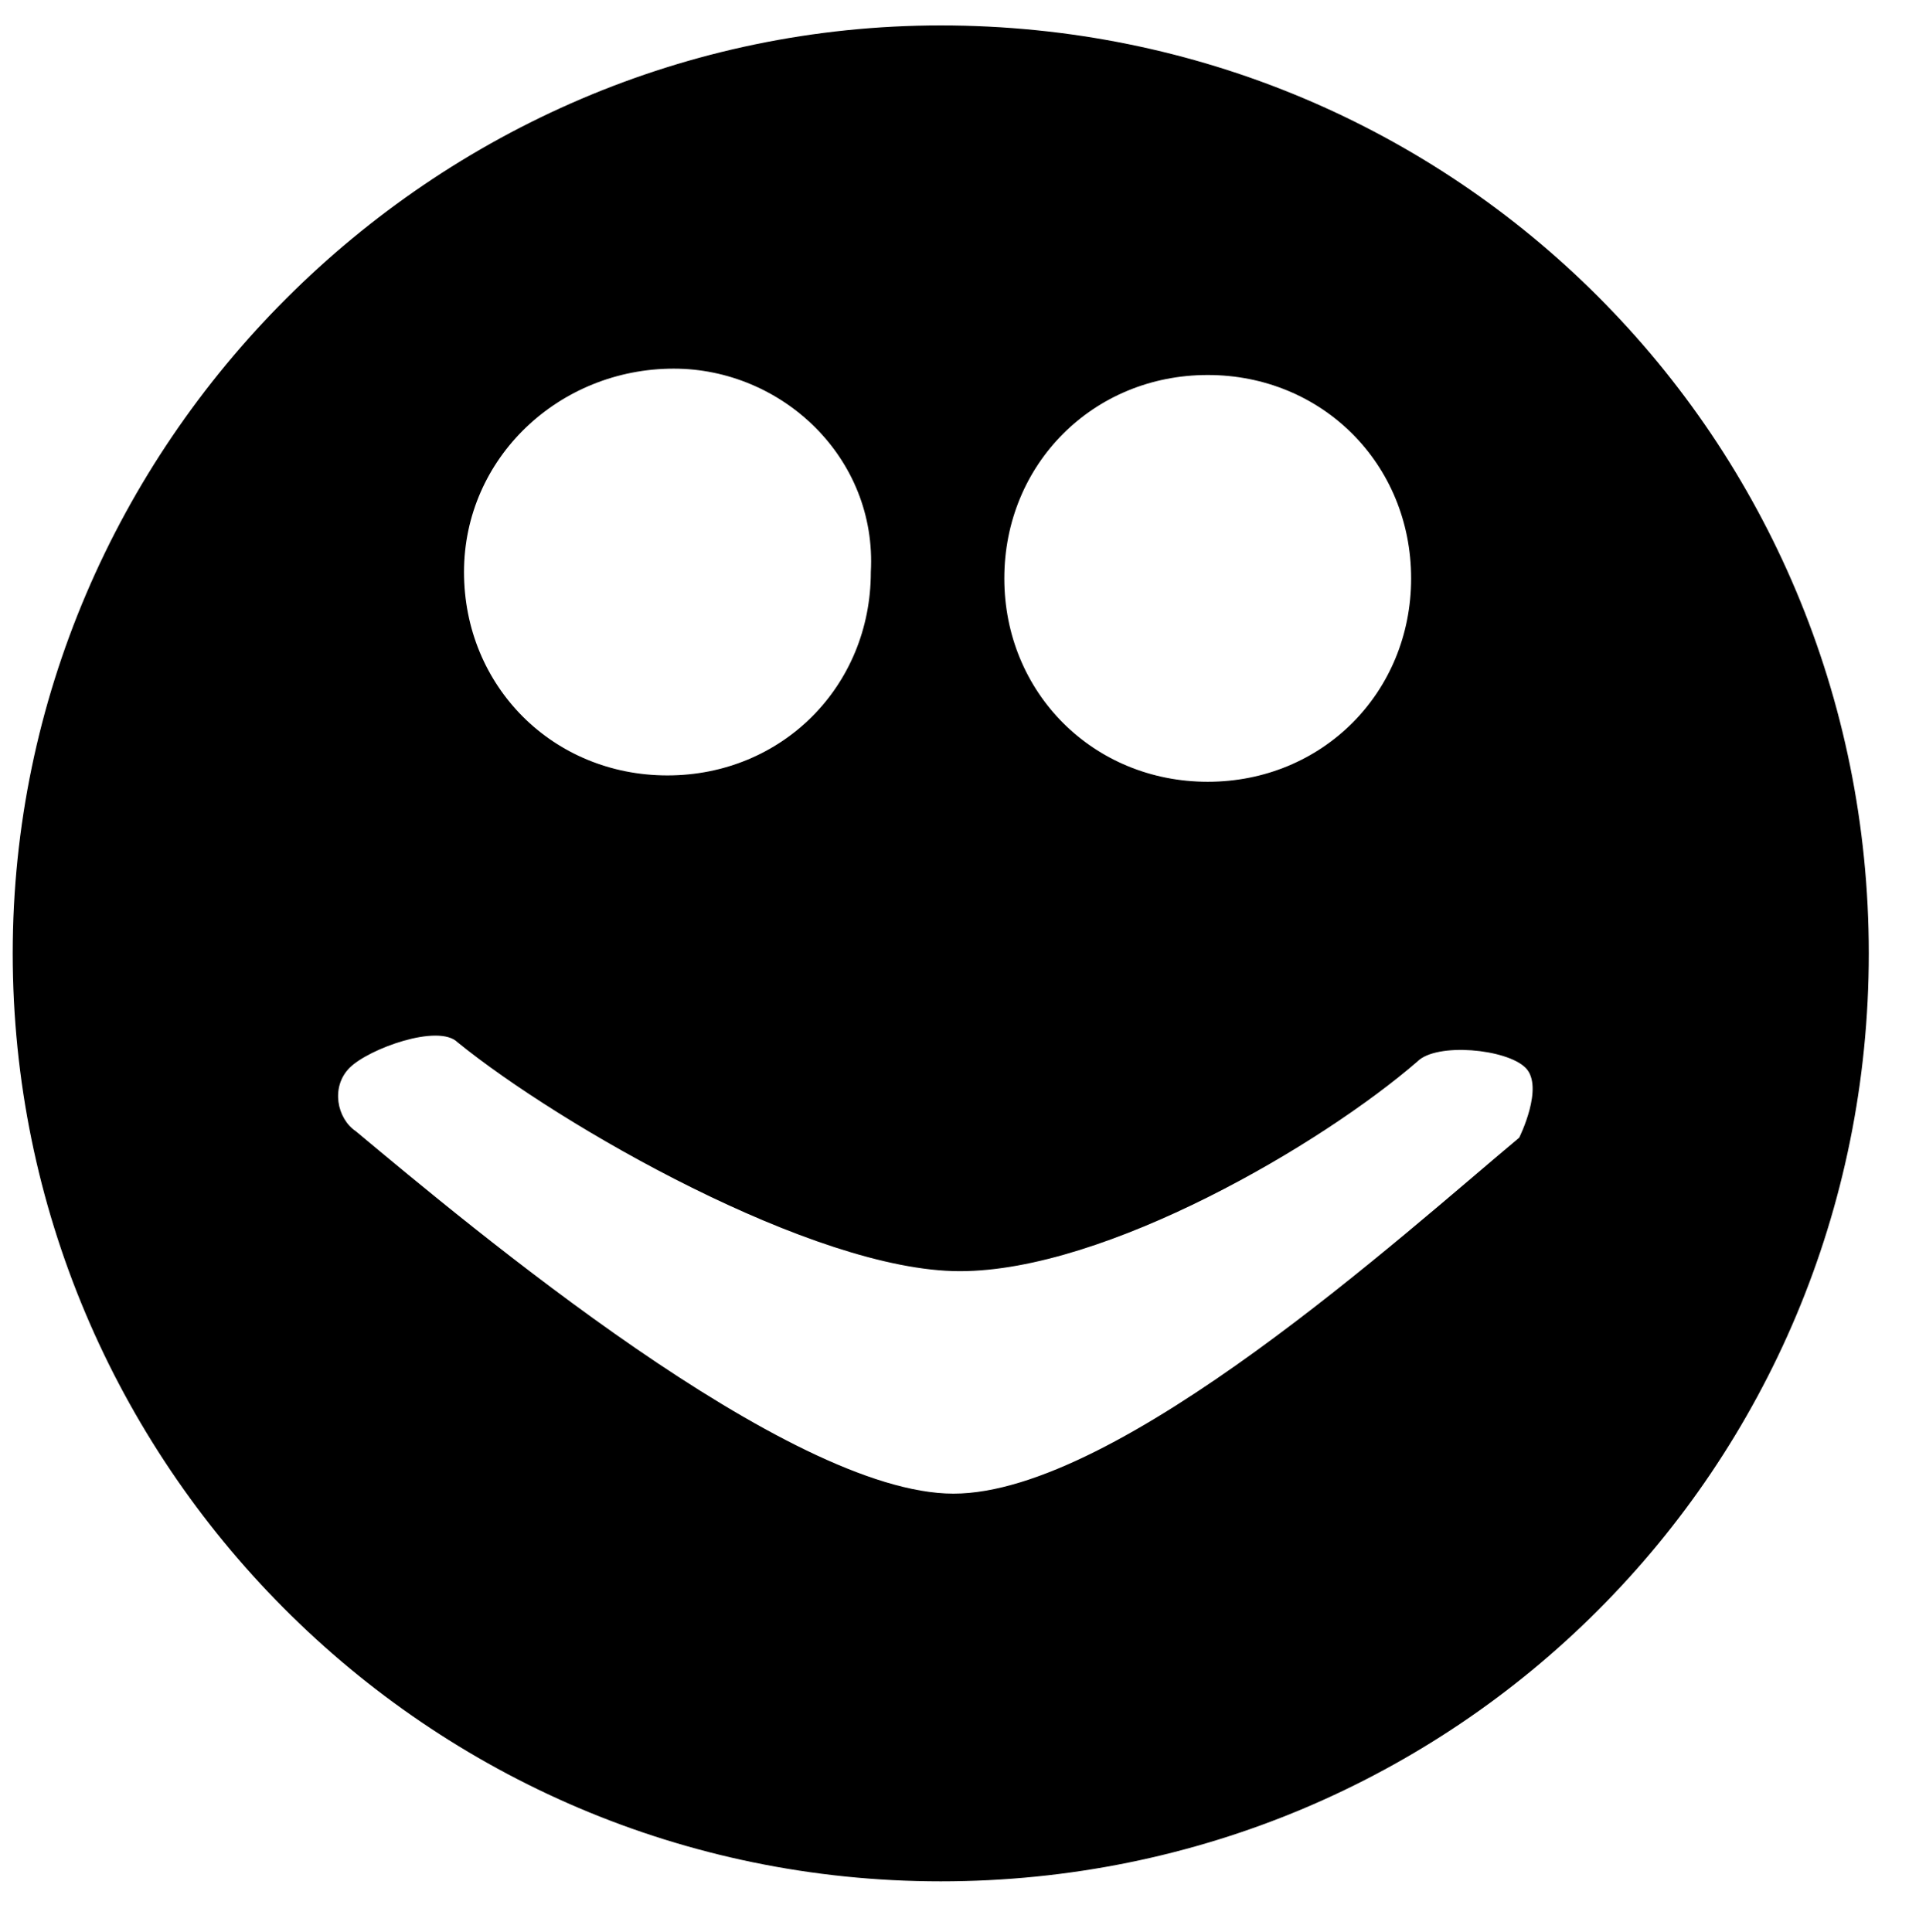
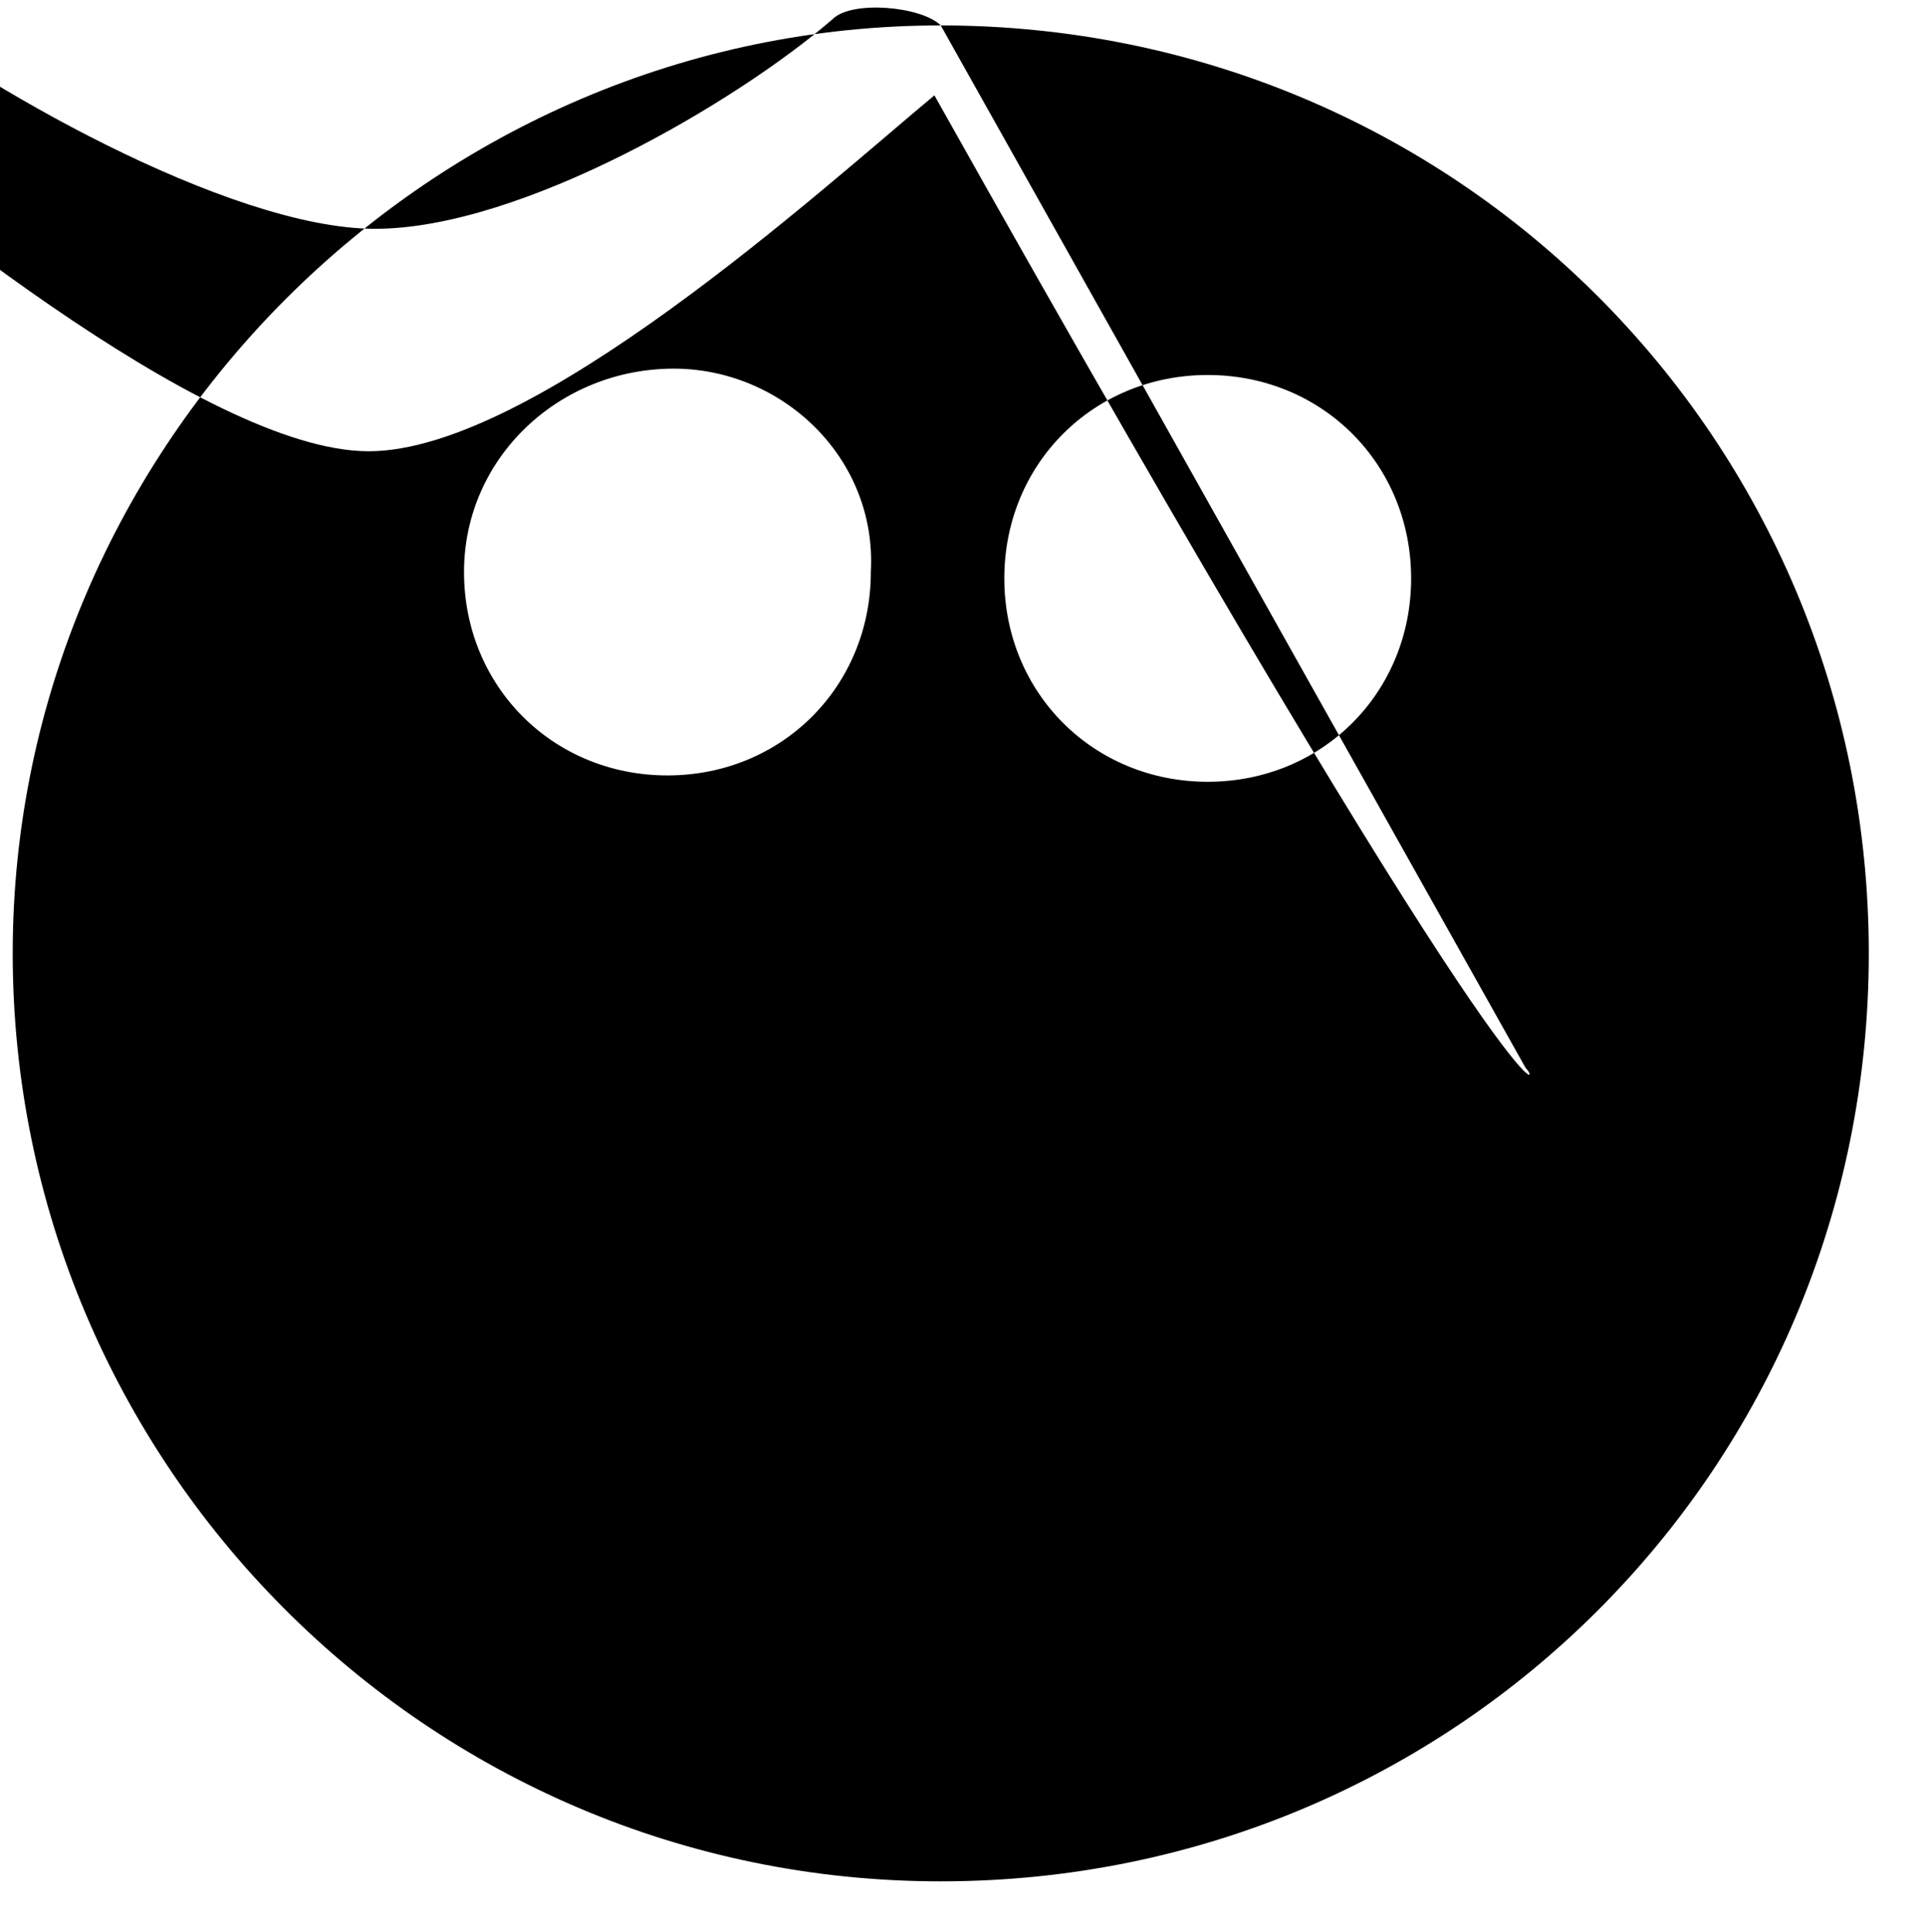
<svg xmlns="http://www.w3.org/2000/svg" version="1.1" x="0px" y="0px" viewBox="0 0 30.3 30.4" style="enable-background:new 0 0 30.3 30.4;" xml:space="preserve">
  <style type="text/css">
	.st0{fill-rule:evenodd;clip-rule:evenodd;}
</style>
  <g id="Layer_1">
-     <path class="st0" d="M14.8,0.4C6.8,0.4,0.2,7,0.2,15s6.5,14.6,14.6,14.6S29.4,23.1,29.4,15S22.9,0.4,14.8,0.4z M24,16.8   c-0.3-0.3-1.4-0.4-1.7-0.1c-1.5,1.3-4.9,3.3-7.2,3.3s-6.3-2.3-7.9-3.6c-0.3-0.3-1.4,0.1-1.7,0.4c-0.3,0.3-0.2,0.8,0.1,1   c1.8,1.5,6.8,5.7,9.4,5.7s7.1-4.1,8.9-5.6C23.9,17.9,24.3,17.1,24,16.8z M10.6,5.8C8.8,5.8,7.3,7.2,7.3,9c0,1.8,1.4,3.2,3.2,3.2   c1.8,0,3.2-1.4,3.2-3.2C13.8,7.2,12.3,5.8,10.6,5.8z M19,5.9c-1.8,0-3.2,1.4-3.2,3.2c0,1.8,1.4,3.2,3.2,3.2c1.8,0,3.2-1.4,3.2-3.2   C22.2,7.3,20.8,5.9,19,5.9z" />
+     <path class="st0" d="M14.8,0.4C6.8,0.4,0.2,7,0.2,15s6.5,14.6,14.6,14.6S29.4,23.1,29.4,15S22.9,0.4,14.8,0.4z c-0.3-0.3-1.4-0.4-1.7-0.1c-1.5,1.3-4.9,3.3-7.2,3.3s-6.3-2.3-7.9-3.6c-0.3-0.3-1.4,0.1-1.7,0.4c-0.3,0.3-0.2,0.8,0.1,1   c1.8,1.5,6.8,5.7,9.4,5.7s7.1-4.1,8.9-5.6C23.9,17.9,24.3,17.1,24,16.8z M10.6,5.8C8.8,5.8,7.3,7.2,7.3,9c0,1.8,1.4,3.2,3.2,3.2   c1.8,0,3.2-1.4,3.2-3.2C13.8,7.2,12.3,5.8,10.6,5.8z M19,5.9c-1.8,0-3.2,1.4-3.2,3.2c0,1.8,1.4,3.2,3.2,3.2c1.8,0,3.2-1.4,3.2-3.2   C22.2,7.3,20.8,5.9,19,5.9z" />
  </g>
  <g id="Layer_2">
</g>
</svg>